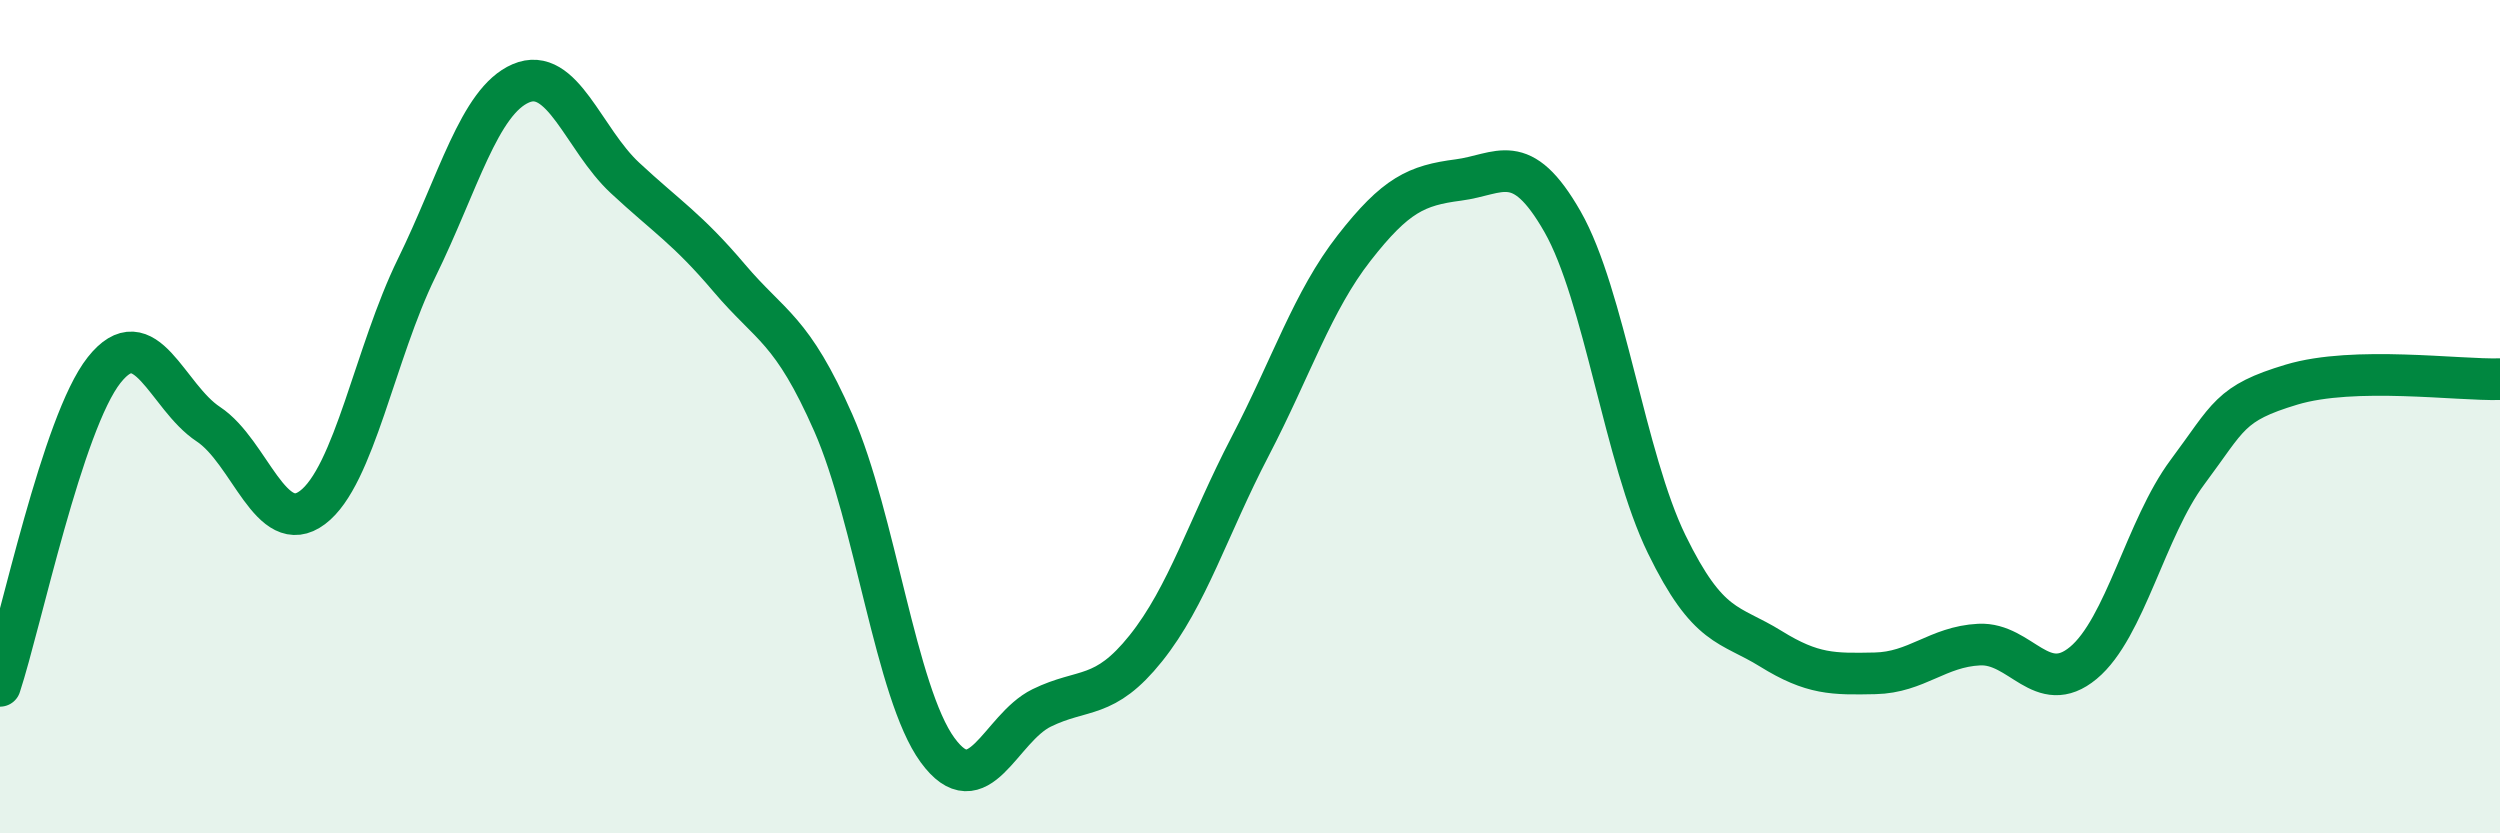
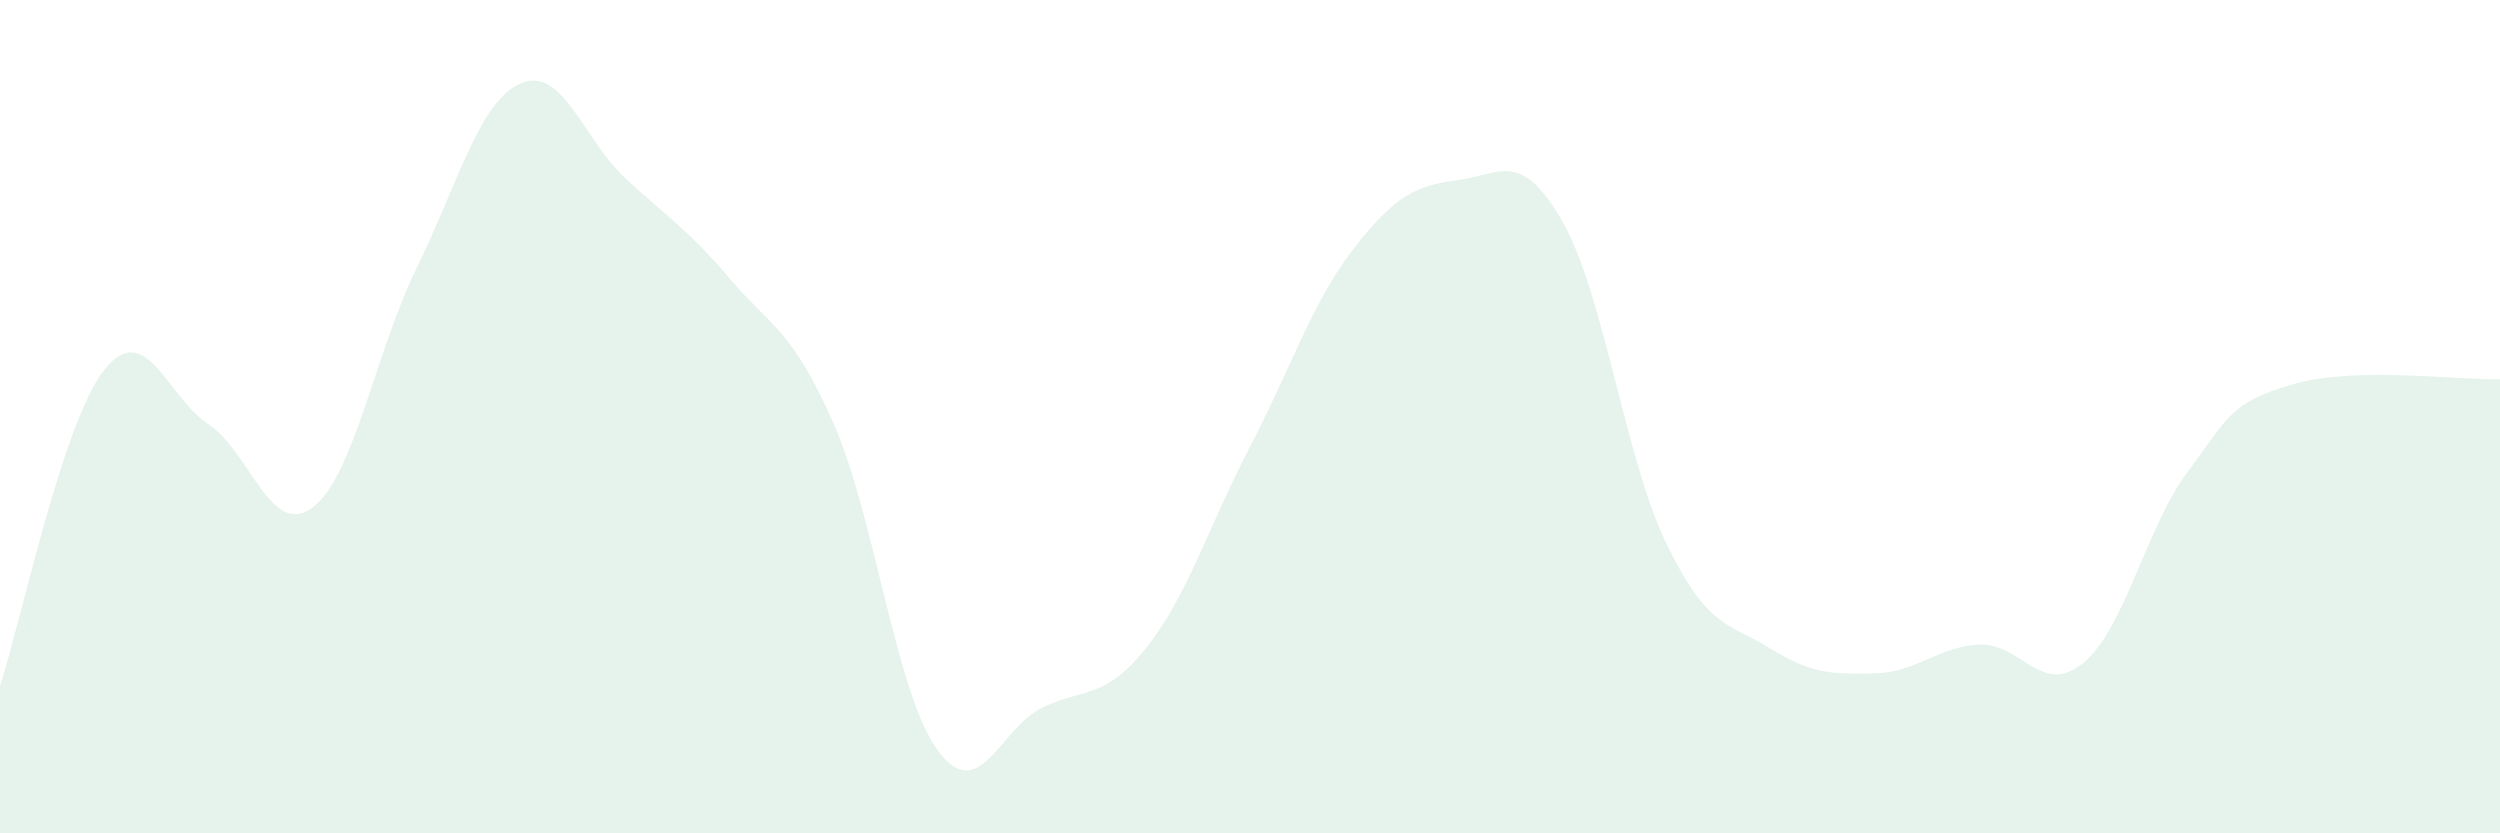
<svg xmlns="http://www.w3.org/2000/svg" width="60" height="20" viewBox="0 0 60 20">
  <path d="M 0,16.46 C 0.5,14.94 1.5,10.14 2.5,8.88 C 3.5,7.62 4,9.52 5,10.18 C 6,10.84 6.5,12.93 7.5,12.18 C 8.5,11.43 9,8.47 10,6.43 C 11,4.39 11.5,2.43 12.5,2 C 13.5,1.57 14,3.34 15,4.27 C 16,5.2 16.5,5.49 17.5,6.67 C 18.5,7.85 19,7.88 20,10.15 C 21,12.42 21.5,16.63 22.5,18 C 23.5,19.37 24,17.48 25,16.99 C 26,16.5 26.5,16.81 27.5,15.56 C 28.5,14.31 29,12.64 30,10.72 C 31,8.8 31.5,7.23 32.5,5.95 C 33.5,4.67 34,4.45 35,4.32 C 36,4.19 36.5,3.57 37.5,5.32 C 38.5,7.07 39,11.01 40,13.06 C 41,15.11 41.5,14.95 42.5,15.57 C 43.5,16.19 44,16.18 45,16.16 C 46,16.14 46.5,15.52 47.5,15.47 C 48.5,15.42 49,16.74 50,15.91 C 51,15.08 51.5,12.67 52.5,11.33 C 53.5,9.99 53.5,9.68 55,9.23 C 56.5,8.78 59,9.13 60,9.1L60 20L0 20Z" fill="#008740" opacity="0.1" stroke-linecap="round" stroke-linejoin="round" />
-   <path d="M 0,16.46 C 0.5,14.94 1.5,10.14 2.5,8.88 C 3.5,7.62 4,9.52 5,10.18 C 6,10.84 6.5,12.93 7.5,12.18 C 8.5,11.43 9,8.47 10,6.43 C 11,4.39 11.5,2.43 12.5,2 C 13.5,1.57 14,3.34 15,4.27 C 16,5.2 16.5,5.49 17.5,6.67 C 18.5,7.85 19,7.88 20,10.15 C 21,12.42 21.5,16.63 22.5,18 C 23.5,19.37 24,17.48 25,16.99 C 26,16.5 26.5,16.81 27.5,15.56 C 28.5,14.31 29,12.64 30,10.72 C 31,8.8 31.5,7.23 32.5,5.95 C 33.5,4.67 34,4.45 35,4.32 C 36,4.19 36.5,3.57 37.5,5.32 C 38.5,7.07 39,11.01 40,13.06 C 41,15.11 41.5,14.95 42.5,15.57 C 43.5,16.19 44,16.18 45,16.16 C 46,16.14 46.5,15.52 47.5,15.47 C 48.5,15.42 49,16.74 50,15.91 C 51,15.08 51.5,12.67 52.5,11.33 C 53.5,9.99 53.5,9.68 55,9.23 C 56.5,8.78 59,9.13 60,9.1" stroke="#008740" stroke-width="1" fill="none" stroke-linecap="round" stroke-linejoin="round" />
</svg>